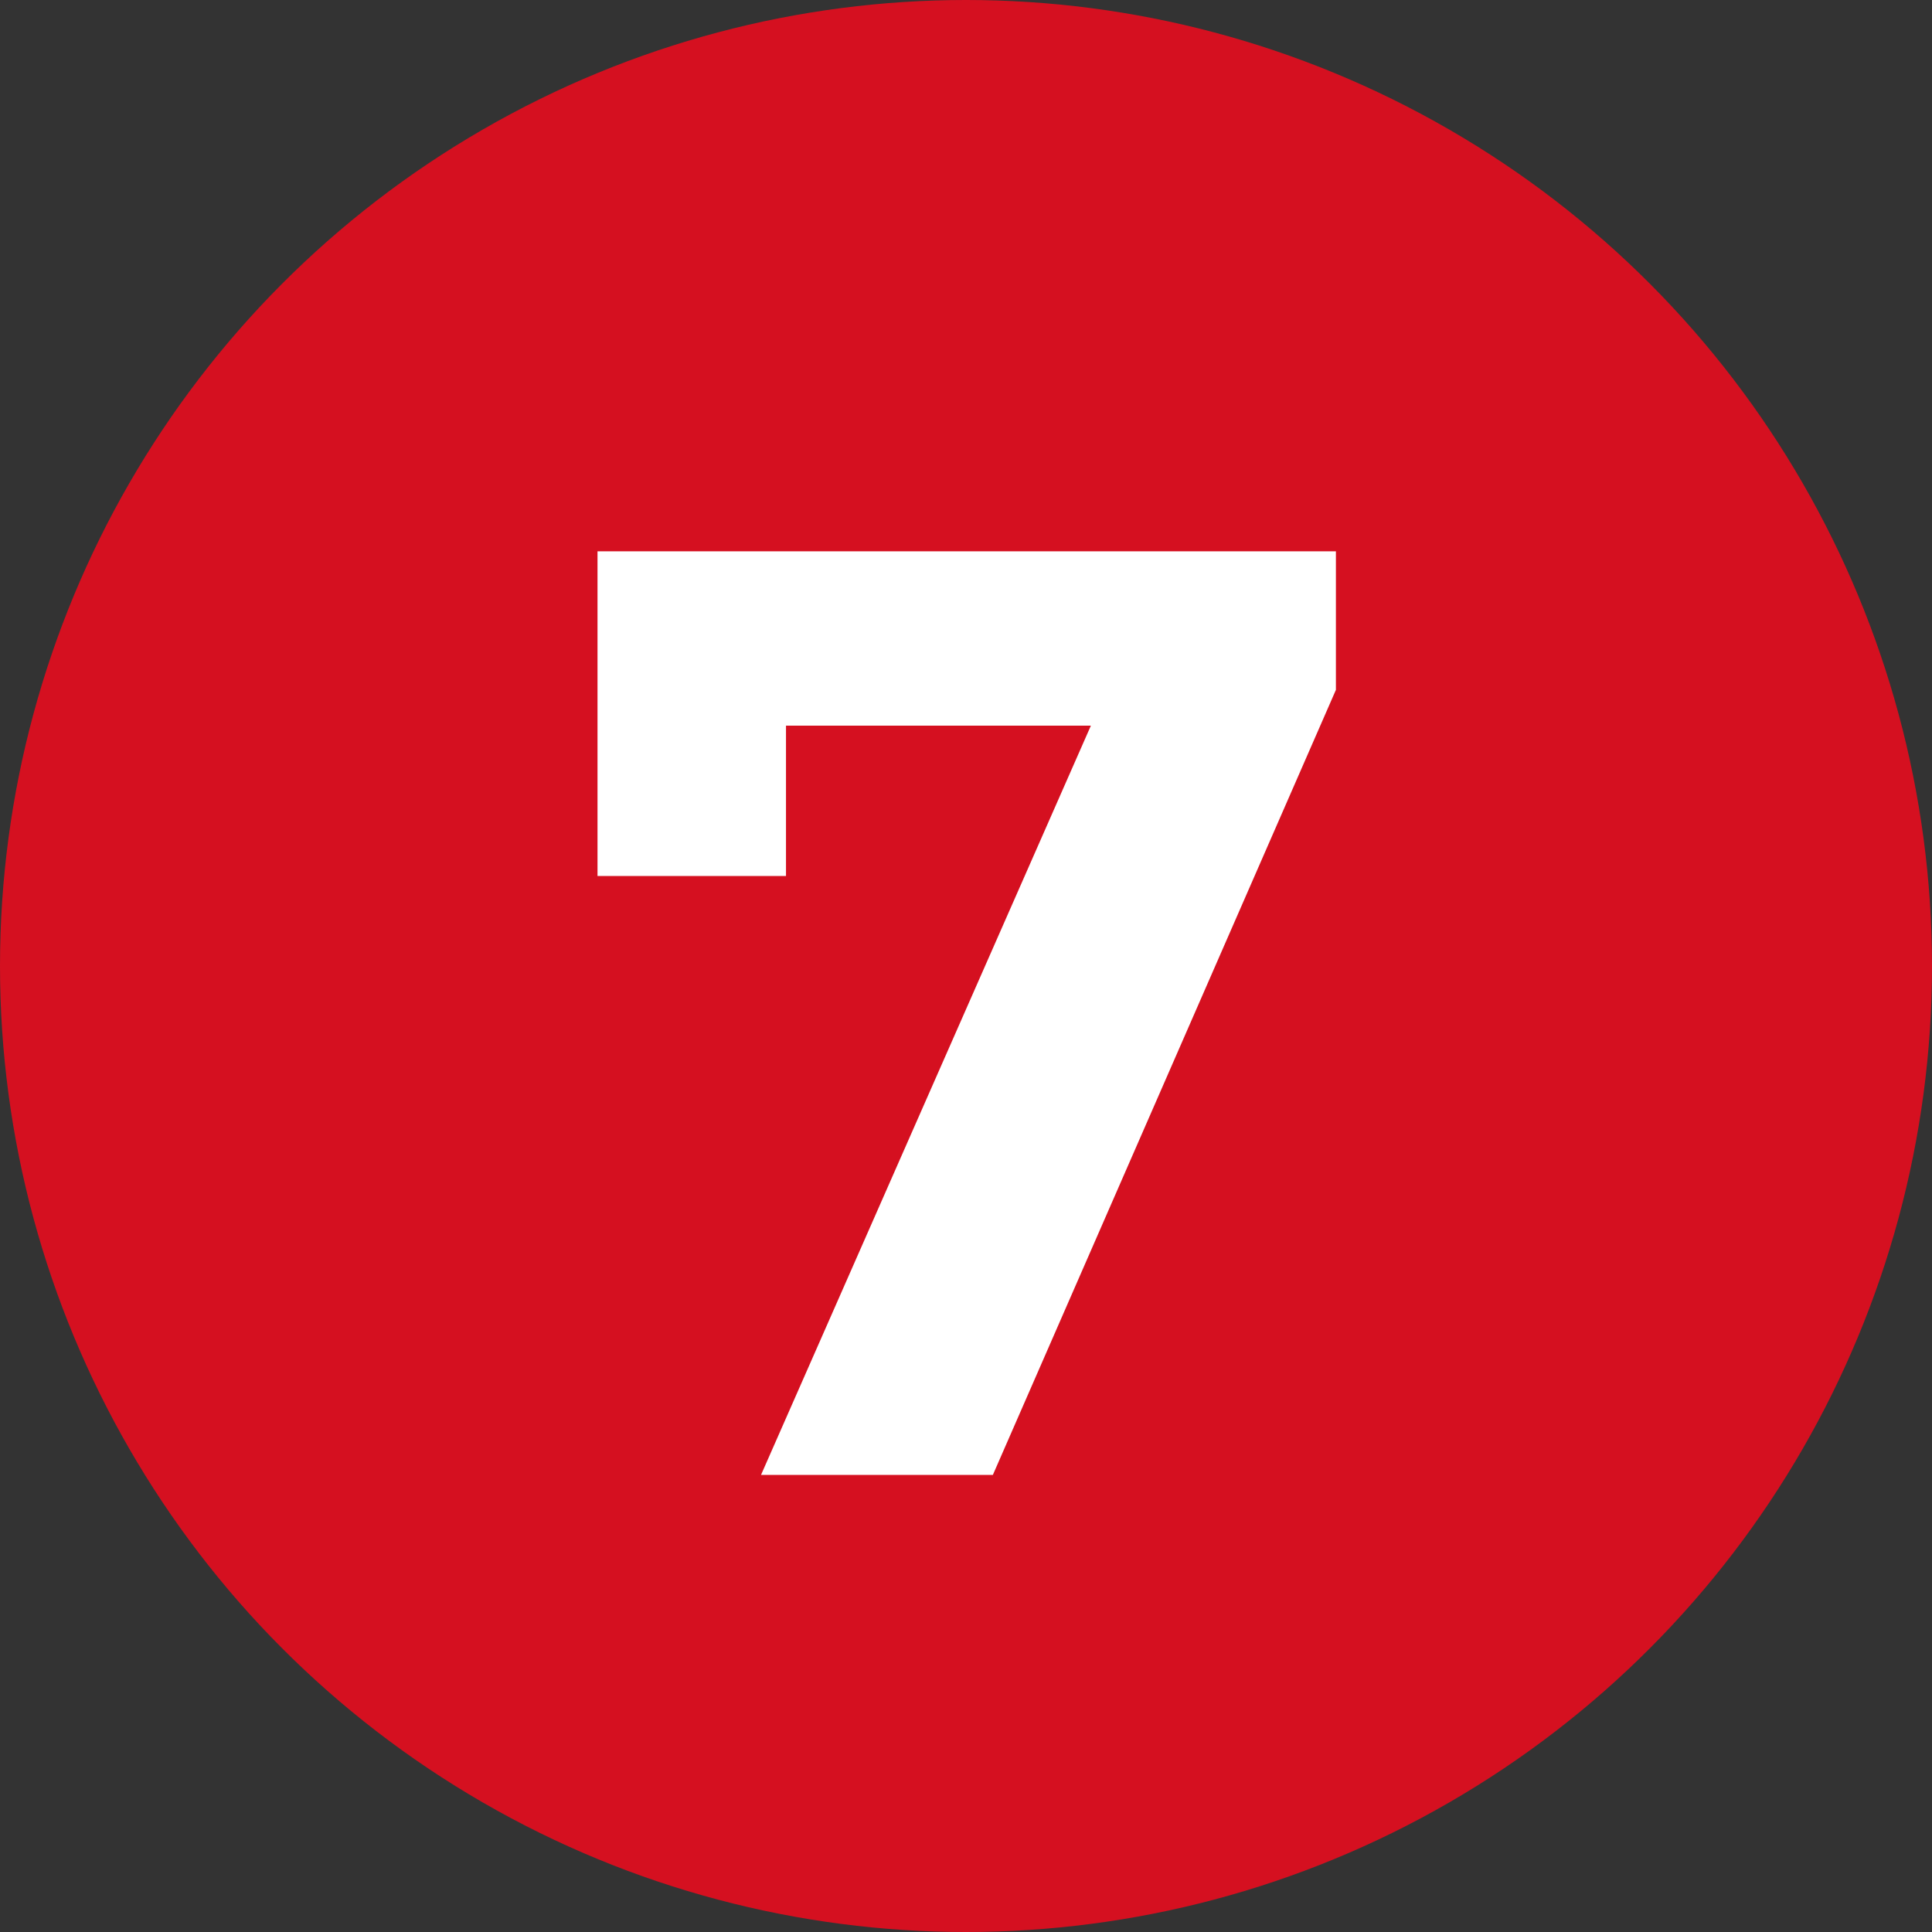
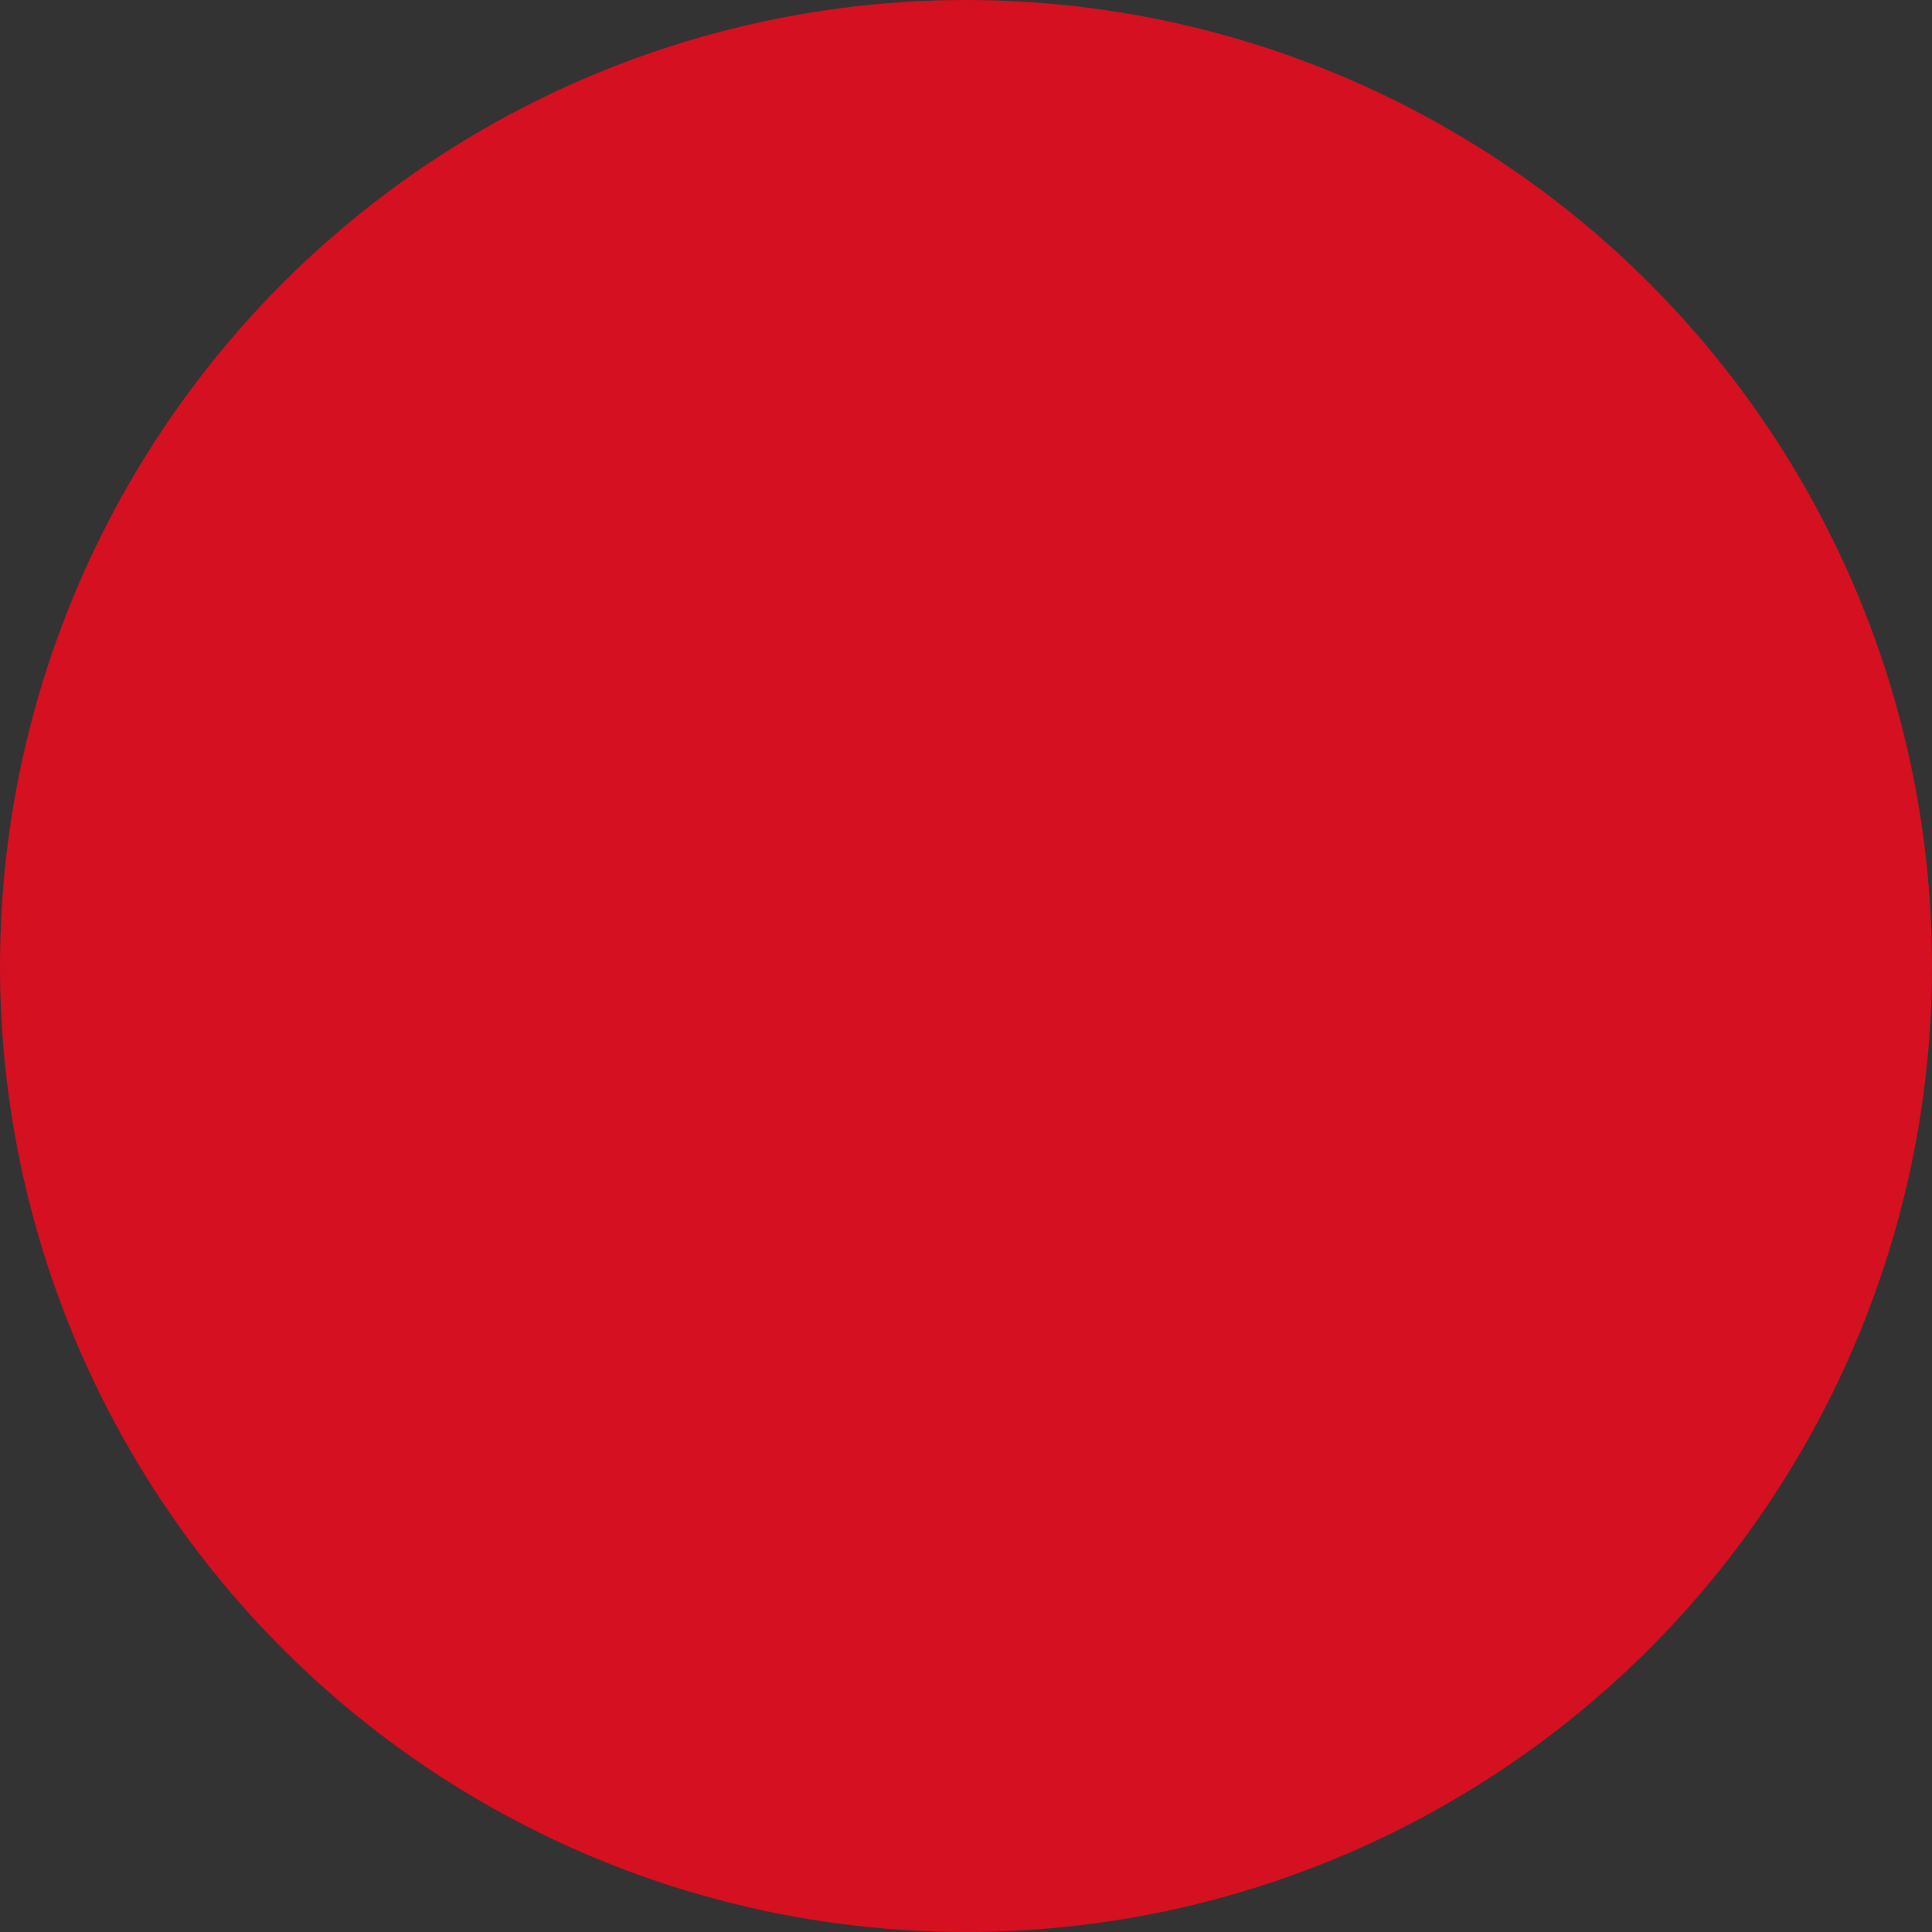
<svg xmlns="http://www.w3.org/2000/svg" id="Ebene_1" data-name="Ebene 1" viewBox="0 0 41 41">
  <rect x="0" y="0" width="41" height="41" fill="#333333" stroke="none" />
  <defs>
    <style>.cls-1{fill:#d51020;}.cls-2{fill:#fff;}</style>
  </defs>
  <circle class="cls-1" cx="20.5" cy="20.5" r="20.5" />
  <g id="_7_Pfad" data-name="7 Pfad">
-     <path class="cls-2" d="M28.35,11.7v2.94L21.07,31.3H16.15l7-15.9H16.68v3.19h-4V11.7Z" />
-   </g>
+     </g>
</svg>